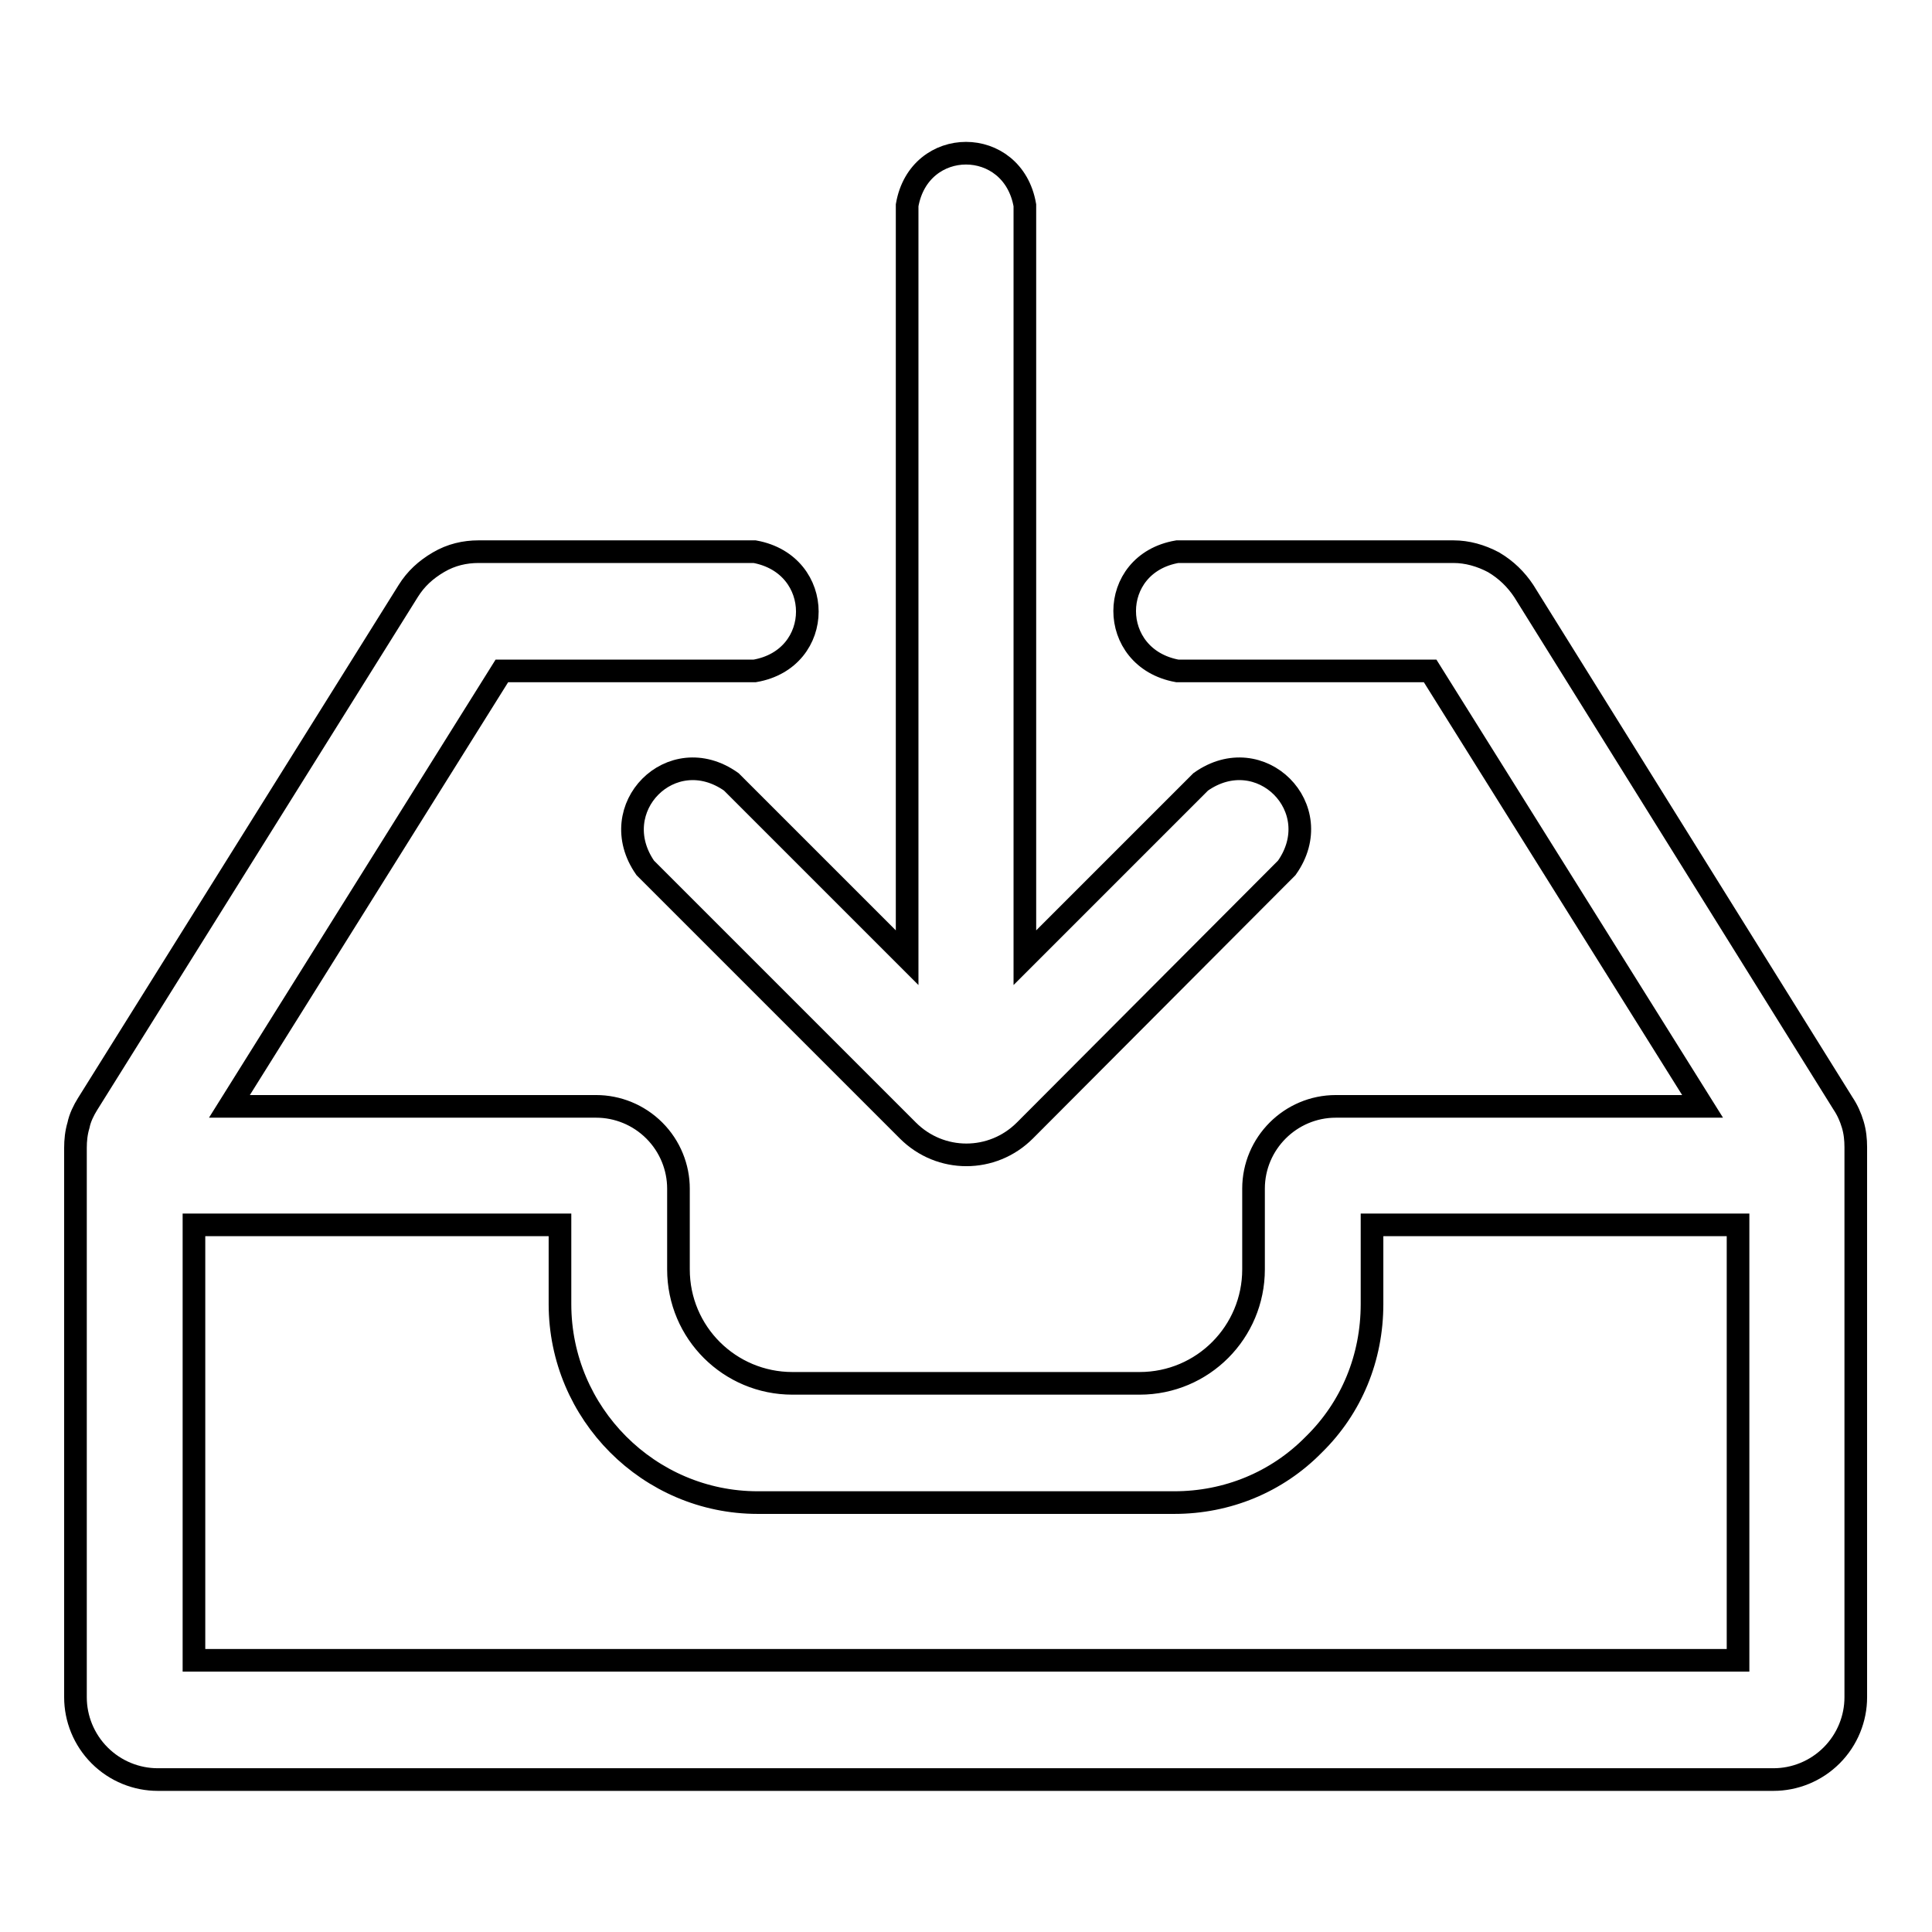
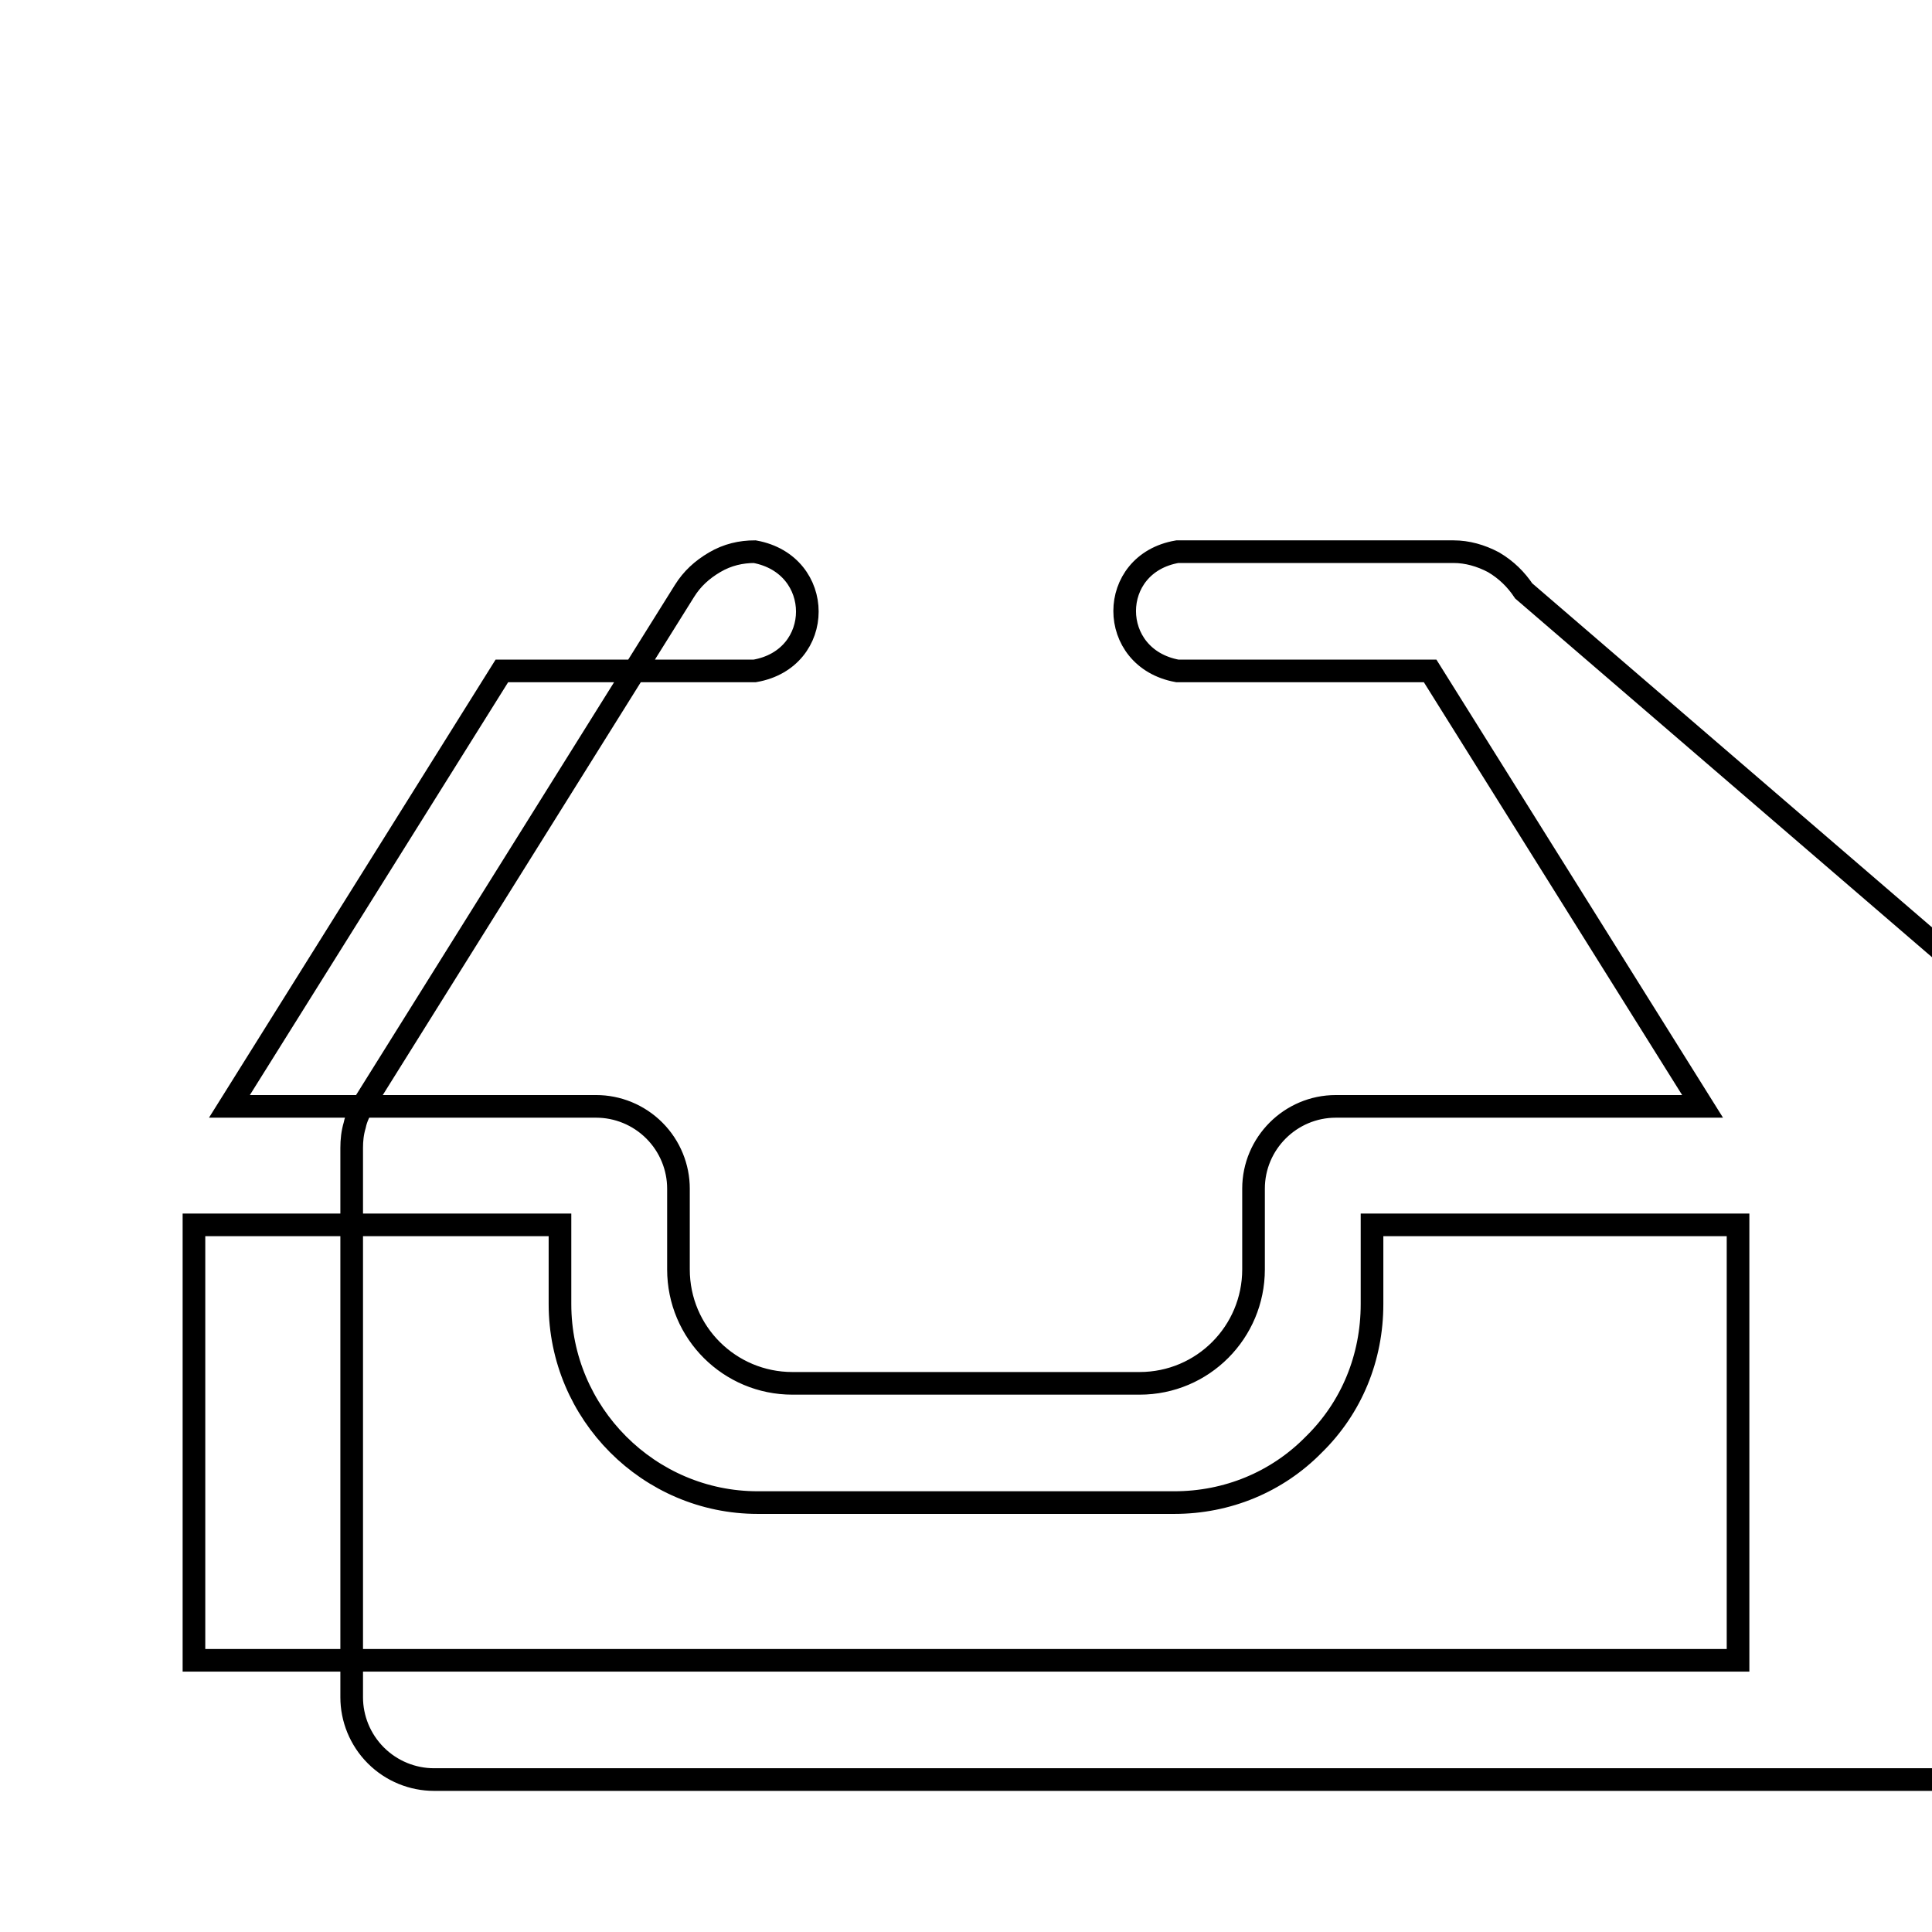
<svg xmlns="http://www.w3.org/2000/svg" version="1.1" x="0px" y="0px" viewBox="0 0 256 256" enable-background="new 0 0 256 256" xml:space="preserve">
  <g>
    <g>
      <path stroke-width="3" fill-opacity="0" stroke="#000000" d="M128,140.6" />
-       <path stroke-width="3" fill-opacity="0" stroke="#000000" d="M201.9,78.3c-1-1.5-2.3-2.8-4-3.8c-1.7-0.9-3.5-1.4-5.3-1.4H156c-9.3,1.6-9.3,14.1,0,15.8h33.5l36.1,57.7H177c-6,0-10.9,4.9-10.9,10.9v10.7c0,8.3-6.7,15.1-15.1,15.1h-46c-8.3,0-15.1-6.7-15.1-15.1v-10.7c0-2.8-1.1-5.6-3.2-7.7c-2.1-2.1-4.9-3.2-7.7-3.2H30.4l36.1-57.7H100c9.3-1.6,9.3-14.1,0-15.8H63.4c-1.8,0-3.6,0.4-5.3,1.4s-3,2.2-4,3.8l-42.5,68c-0.5,0.8-1,1.8-1.2,2.8c-0.3,1-0.4,2-0.4,3v72.8c0,2.8,1.1,5.6,3.2,7.7c2.1,2.1,4.9,3.2,7.7,3.2h214.1c2.8,0,5.6-1.1,7.7-3.2c2.1-2.1,3.2-4.9,3.2-7.7V152c0-1-0.1-2-0.4-3s-0.7-1.9-1.3-2.8L201.9,78.3z M230.3,220H25.7v-57.7h48.5v10.5c0,14.5,11.8,26.3,26.2,26.3h55.2c7,0,13.6-2.7,18.5-7.7c5-4.9,7.7-11.5,7.7-18.6v-10.5h48.5L230.3,220L230.3,220z" />
-       <path stroke-width="3" fill-opacity="0" stroke="#000000" d="M159.1,103.6l-23.3,23.3V27.2c-1.6-9.2-14-9.2-15.6,0v99.7l-23.3-23.3C89,98,80,107.1,85.5,115l34.8,34.8c4.3,4.3,11.2,4.3,15.5,0l34.7-34.8C176.1,107.1,167,98,159.1,103.6z" />
+       <path stroke-width="3" fill-opacity="0" stroke="#000000" d="M201.9,78.3c-1-1.5-2.3-2.8-4-3.8c-1.7-0.9-3.5-1.4-5.3-1.4H156c-9.3,1.6-9.3,14.1,0,15.8h33.5l36.1,57.7H177c-6,0-10.9,4.9-10.9,10.9v10.7c0,8.3-6.7,15.1-15.1,15.1h-46c-8.3,0-15.1-6.7-15.1-15.1v-10.7c0-2.8-1.1-5.6-3.2-7.7c-2.1-2.1-4.9-3.2-7.7-3.2H30.4l36.1-57.7H100c9.3-1.6,9.3-14.1,0-15.8c-1.8,0-3.6,0.4-5.3,1.4s-3,2.2-4,3.8l-42.5,68c-0.5,0.8-1,1.8-1.2,2.8c-0.3,1-0.4,2-0.4,3v72.8c0,2.8,1.1,5.6,3.2,7.7c2.1,2.1,4.9,3.2,7.7,3.2h214.1c2.8,0,5.6-1.1,7.7-3.2c2.1-2.1,3.2-4.9,3.2-7.7V152c0-1-0.1-2-0.4-3s-0.7-1.9-1.3-2.8L201.9,78.3z M230.3,220H25.7v-57.7h48.5v10.5c0,14.5,11.8,26.3,26.2,26.3h55.2c7,0,13.6-2.7,18.5-7.7c5-4.9,7.7-11.5,7.7-18.6v-10.5h48.5L230.3,220L230.3,220z" />
    </g>
  </g>
</svg>